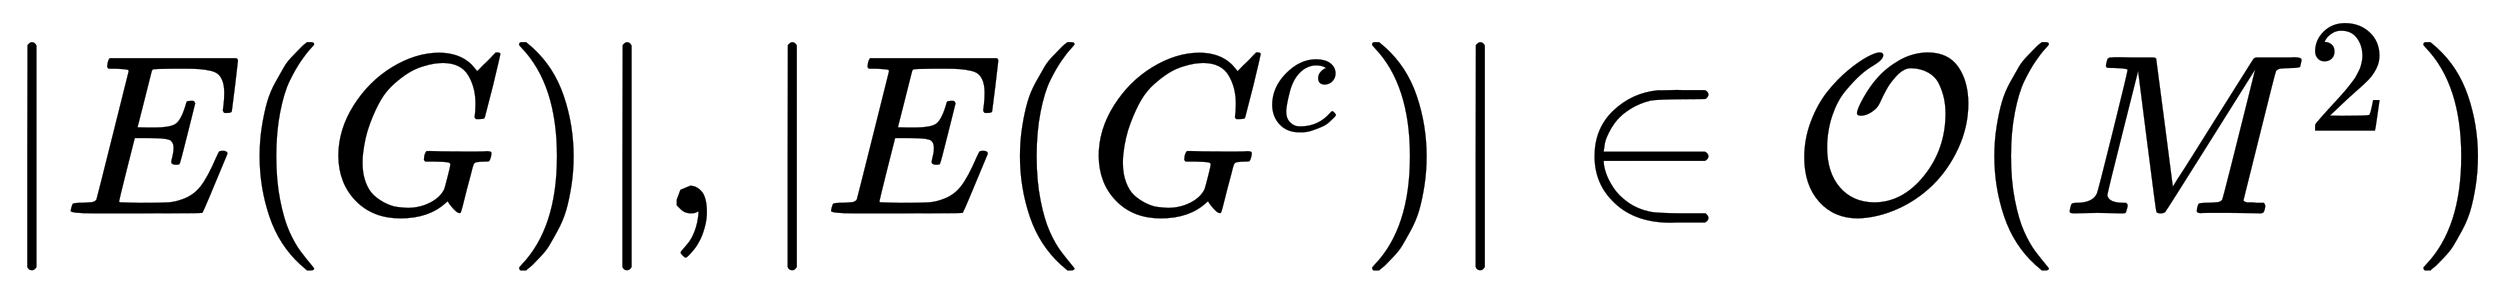
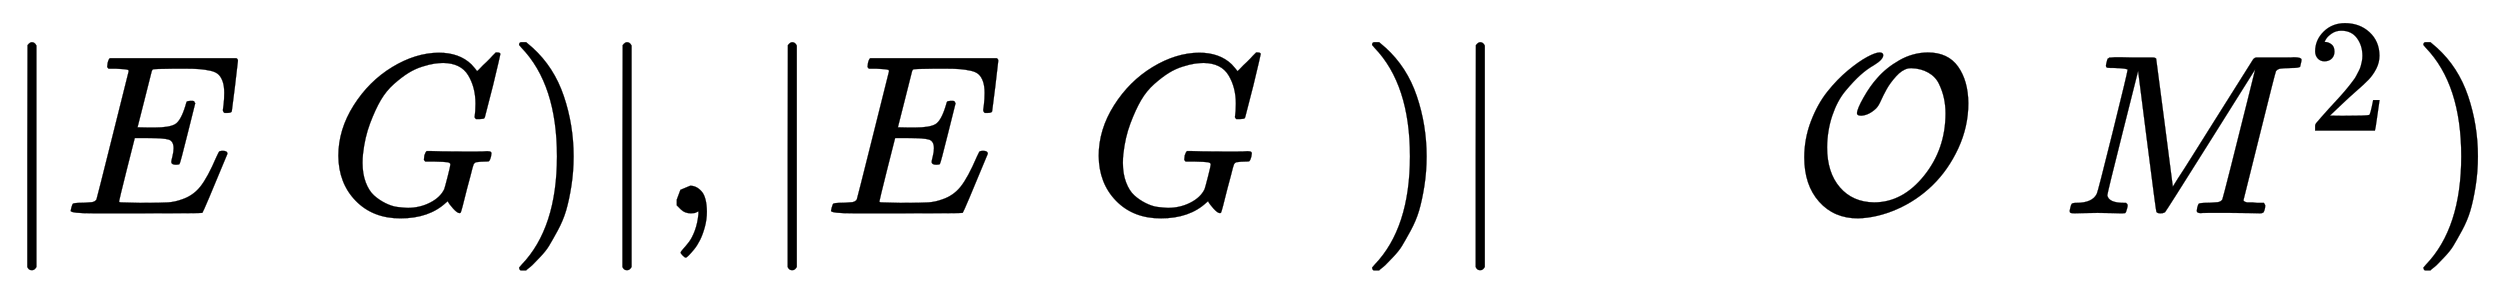
<svg xmlns="http://www.w3.org/2000/svg" xmlns:xlink="http://www.w3.org/1999/xlink" width="25.442ex" height="3.009ex" style="vertical-align:-.838ex" viewBox="0 -934.9 10954.1 1295.7" aria-labelledby="MathJax-SVG-1-Title">
  <defs aria-hidden="true">
    <path stroke-width="1" id="f" d="M78 35v25l16 43 43 18q28 0 50-25t23-88q0-35-9-68t-21-57-26-41-24-27-13-9q-4 0-13 9t-9 13q0 4 11 16t25 30 26 50 16 73V9l-1-1q-2-1-5-2t-6-3-9-2-12-1q-27 0-44 17z" />
    <path stroke-width="1" id="a" d="M139-249h-2q-12 0-18 14v486l1 486q10 13 19 13 13 0 20-15v-970q-8-14-18-14h-2z" />
-     <path stroke-width="1" id="c" d="M94 250q0 69 10 131t23 107 37 88 38 67 42 52 33 34 25 21h17q14 0 14-9 0-3-17-21t-41-53-49-86-42-138-17-193 17-192 41-139 49-86 42-53 17-21q0-9-15-9h-16l-28 24q-94 85-137 212T94 250z" />
    <path stroke-width="1" id="d" d="M50 252q0 115 67 221t169 168 204 63q90 0 143-51 9-10 15-17t8-10l1-3q3 0 27 26 7 6 15 14t16 16 10 11l15 15h6q14 0 14-7 0-4-32-137-36-139-36-140-2-5-5-6t-18-2h-16q-6 6-6 9 0 1 1 7t2 20 1 32q0 71-32 124t-109 54q-18 0-39-3t-53-13-61-28-63-48-58-71-47-102-31-134q-2-18-2-39 0-48 14-85t36-57 50-34 52-17 45-4q54 0 99 23t62 59q3 8 15 55t12 53q0 8-13 10t-60 3h-37q-6 6-6 8t2 19q4 13 10 19h17q40-2 140-2h65q25 0 36 1t12 0q14 0 14-9 0-2-2-14-5-19-10-21-3-1-15-1-20 0-41-3-7-3-10-9t-14-51q-9-33-15-56Q589 6 586 3q-2-2-5-2-10 0-28 20t-23 31q0 1-2 0t-6-5q-74-69-200-69-121 0-196 77T50 252z" />
    <path stroke-width="1" id="e" d="M60 749l4 1h22l28-24q94-85 137-212t43-264q0-68-10-131T261 12t-37-88-38-67-41-51-32-33-23-19l-4-4H63q-3 0-5 3t-3 9q1 1 11 13Q221-64 221 250T66 725q-10 12-11 13 0 8 5 11z" />
    <path stroke-width="1" id="b" d="M492 213q-20 0-20 13 0 4 5 24t5 35q0 31-21 38t-97 7h-52q-1-2-35-138T243 52q0-4 11-4t80-2q94 0 124 2t60 13q49 16 81 56t71 131q10 22 13 24 7 2 15 2 20 0 20-13Q613 7 608 2q-3-2-286-2H133Q31 0 31 11q0 2 3 14 4 16 8 18t23 3q27 0 60 3 14 3 19 12 2 5 71 281t70 280q0 7-4 7-8 3-53 5h-31q-6 6-6 8t2 17q4 17 10 21h554q7-4 7-11 0-5-13-112t-14-110q-2-7-20-7h-12q-7 5-7 13l3 23q3 24 3 52 0 30-7 50t-19 31-35 16-47 7-64 2h-47q-88-1-93-3-4-2-6-9-1-3-31-123t-31-122q23-1 48-1h26q66 0 91 15t45 81q4 16 6 18t17 3h8q3 0 5-1t2-1 2-4 3-4l-33-132q-33-133-36-135-3-3-16-3z" />
-     <path stroke-width="1" id="g" d="M34 159q0 109 86 196t186 87q56 0 88-24t33-63q0-29-19-49t-48-21q-19 0-30 10t-11 30 11 34 22 21 14 6h1q0 2-6 6t-21 8-34 4q-30 0-57-14-21-9-43-31-44-44-64-124t-21-116q0-46 26-69 22-24 58-24h4q112 0 185 85 9 10 12 10 4 0 13-9t10-14-9-15-29-28-45-30-64-25-80-11q-75 0-121 48T34 159z" />
-     <path stroke-width="1" id="h" d="M84 250q0 122 82 200t194 89h17q16 0 42 1t50 0h99q15-8 15-20 0-9-13-19l-104-1q-111-1-137-6-49-12-87-36t-59-49-36-55-18-48-5-34v-2h444q15-8 15-20t-15-20H124v-2q0-21 10-51t33-65 64-64 97-41q27-6 138-7h104q13-10 13-20 0-12-15-20H446q-18 0-29-1-155 0-245 86-88 82-88 205z" />
    <path stroke-width="1" id="i" d="M308 428q-19 0-19 10 0 19 29 70t60 85q39 45 97 78t124 34q89 0 133-62t45-160q0-103-44-198T620 123 464 18 293-22q-105 0-170 73T58 245q0 82 29 158t72 130 90 93 84 59 55 20q16 0 16-12 0-19-41-44-30-17-59-43t-65-69-58-108-23-139q0-111 56-176t150-66q125 0 219 117t94 273q0 35-7 67t-22 63-47 49-73 19q-10 0-15-1-27-6-53-35t-41-56-27-54q-9-20-20-31-31-29-64-31z" />
    <path stroke-width="1" id="j" d="M289 629q0 6-57 8-24 0-31 1t-7 10q0 1 2 11 1 3 2 7t1 5 2 5 2 3 4 2 5 2 8 0 12 1h30q24 0 45-1h91q12 0 16-5 1-4 37-282l36-279 23 37q24 36 64 100t88 140q175 279 177 281l3 3q2 2 4 3l6 2h136q23 0 29 1 34 0 34-11 0-5-3-17t-3-13q-4-6-37-6-40-1-51-3t-18-11q-3-5-72-283T797 59q0-4 1-5t7-4 17-2 33-2h31q6-9 6-11 0-16-7-30-5-5-16-5-5 0-41 1t-92 1h-92q-31 0-35-1-17 0-17 10 0 2 2 14 4 16 8 18t23 3q27 0 60 3 14 3 19 12 2 4 38 146t71 283 35 141L654 322Q458 10 453 5l-4-2q-5-3-16-3-15 0-18 7-2 4-41 310l-39 307-68-270Q200 88 200 79q6-33 72-33h10q6-5 7-9t-3-18q-4-16-8-18-4-1-11-1h-12q-10 0-34 1t-64 1q-30 0-62-1T58 0Q43 0 39 2t-4 9q0 2 3 14t5 15q2 6 22 6 70 0 89 40 4 6 69 268t66 275z" />
    <path stroke-width="1" id="k" d="M109 429q-27 0-43 18t-16 44q0 71 53 123t132 52q91 0 152-56t62-145q0-43-20-82t-48-68-80-74q-36-31-100-92l-59-56 76-1q157 0 167 5 7 2 24 89v3h40v-3q-1-3-13-91T421 3V0H50v31q0 7 6 15t30 35q29 32 50 56 9 10 34 37t34 37 29 33 28 34 23 30 21 32 15 29 13 32 7 30 3 33q0 63-34 109t-97 46q-33 0-58-17t-35-33-10-19q0-1 5-1 18 0 37-14t19-46q0-25-16-42t-45-18z" />
  </defs>
  <g stroke="currentColor" fill="currentColor" stroke-width="0" transform="matrix(1 0 0 -1 0 0)" aria-hidden="true">
    <use xlink:href="#a" />
    <use xlink:href="#b" x="278" />
    <use xlink:href="#c" x="1043" />
    <use xlink:href="#d" x="1432" />
    <use xlink:href="#e" x="2219" />
    <use xlink:href="#a" x="2608" />
    <use xlink:href="#f" x="2887" />
    <use xlink:href="#a" x="3332" />
    <use xlink:href="#b" x="3610" />
    <use xlink:href="#c" x="4375" />
    <g transform="translate(4764,0)">
      <use xlink:href="#d" />
      <use transform="scale(0.707)" xlink:href="#g" x="1112" y="513" />
    </g>
    <use xlink:href="#e" x="5957" />
    <use xlink:href="#a" x="6347" />
    <use xlink:href="#h" x="6903" />
    <use xlink:href="#i" x="7848" />
    <use xlink:href="#c" x="8645" />
    <g transform="translate(9034,0)">
      <use xlink:href="#j" />
      <use transform="scale(0.707)" xlink:href="#k" x="1521" y="513" />
    </g>
    <use xlink:href="#e" x="10564" />
  </g>
</svg>